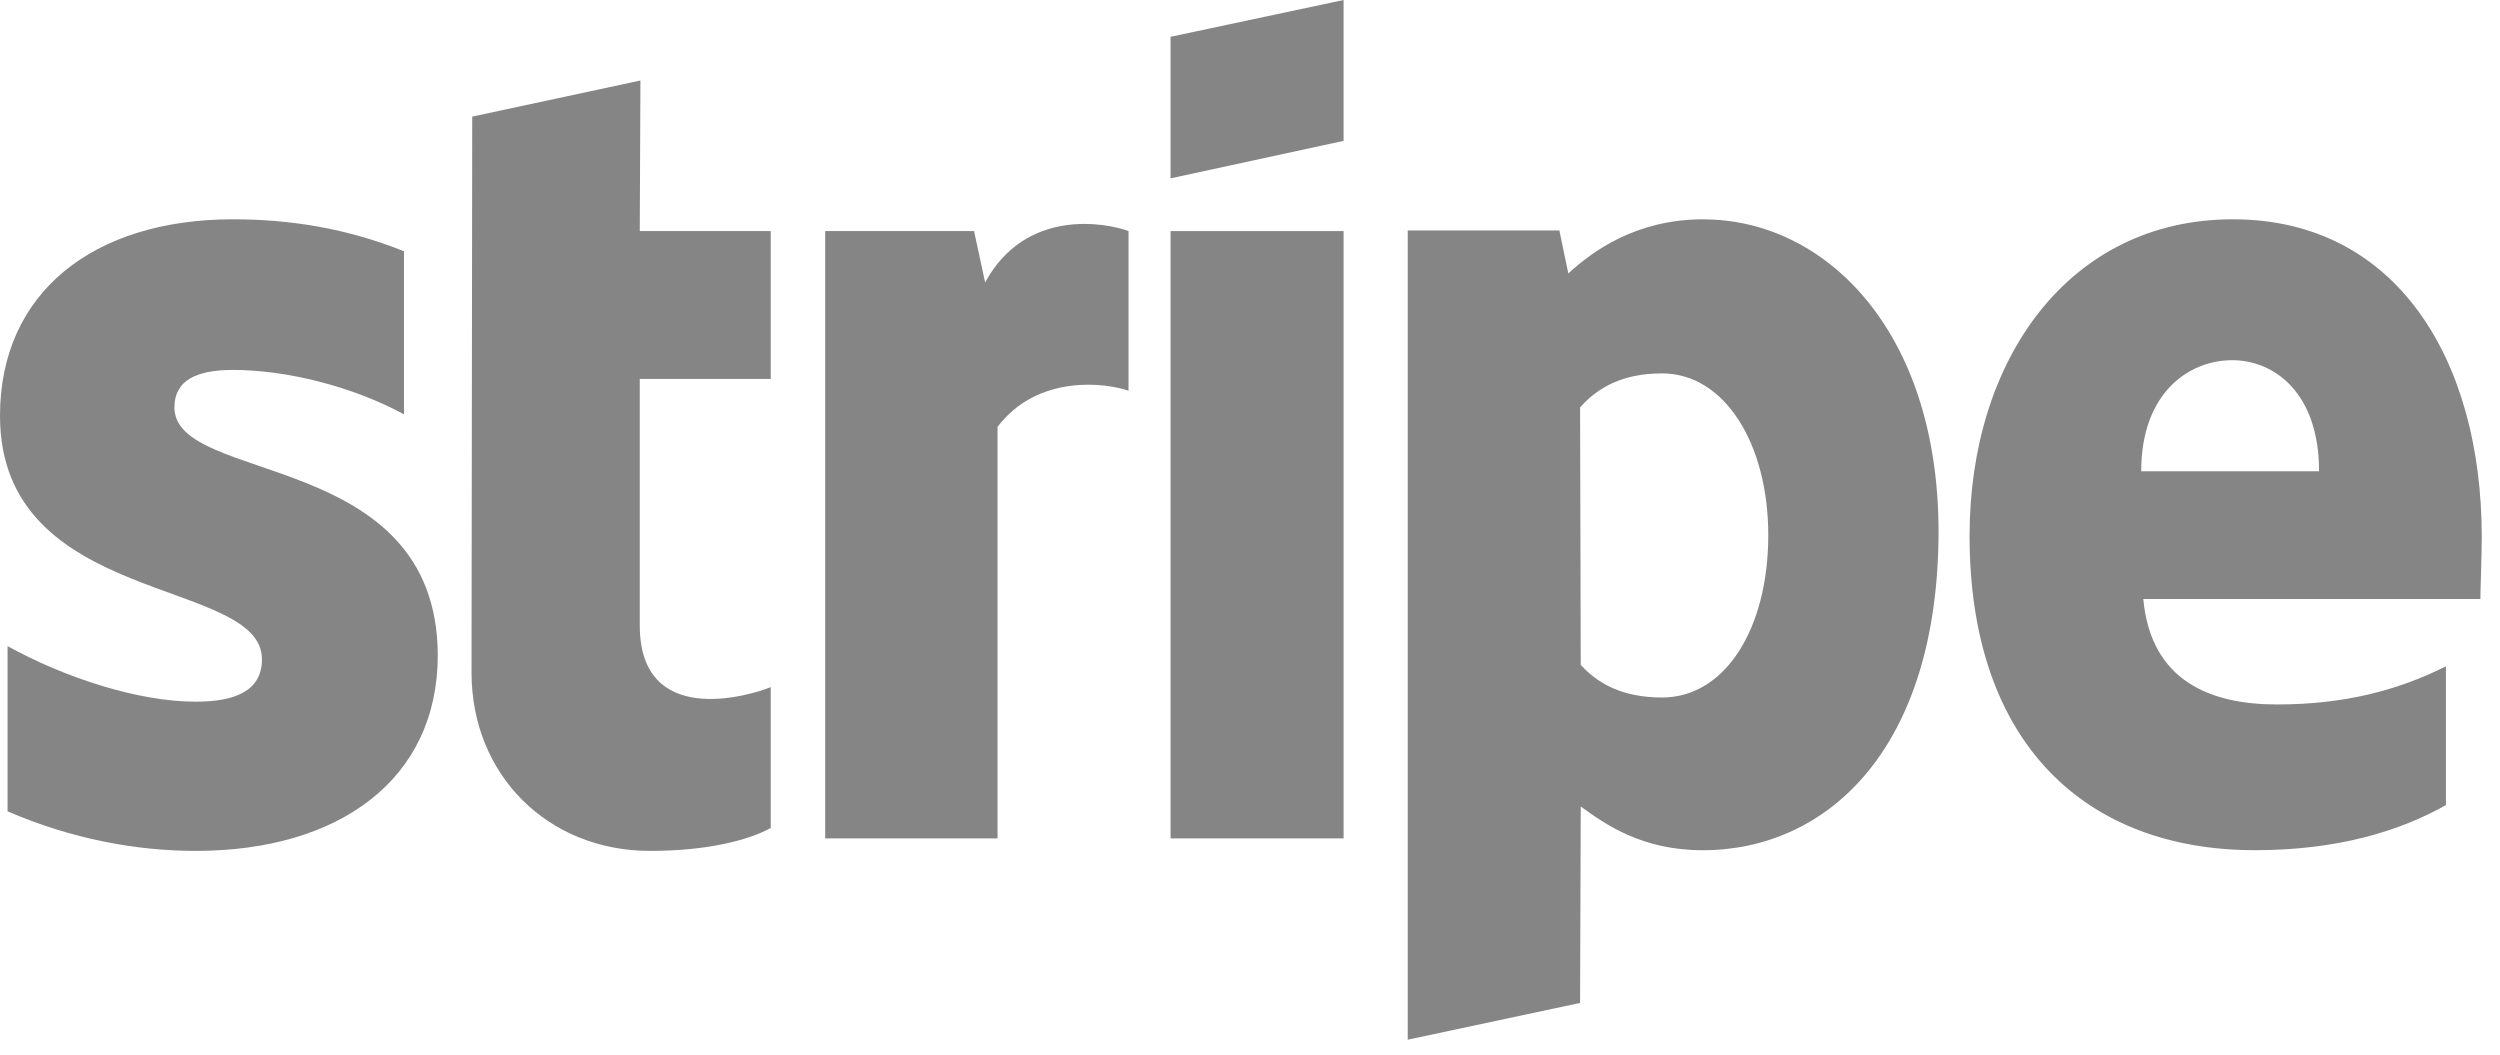
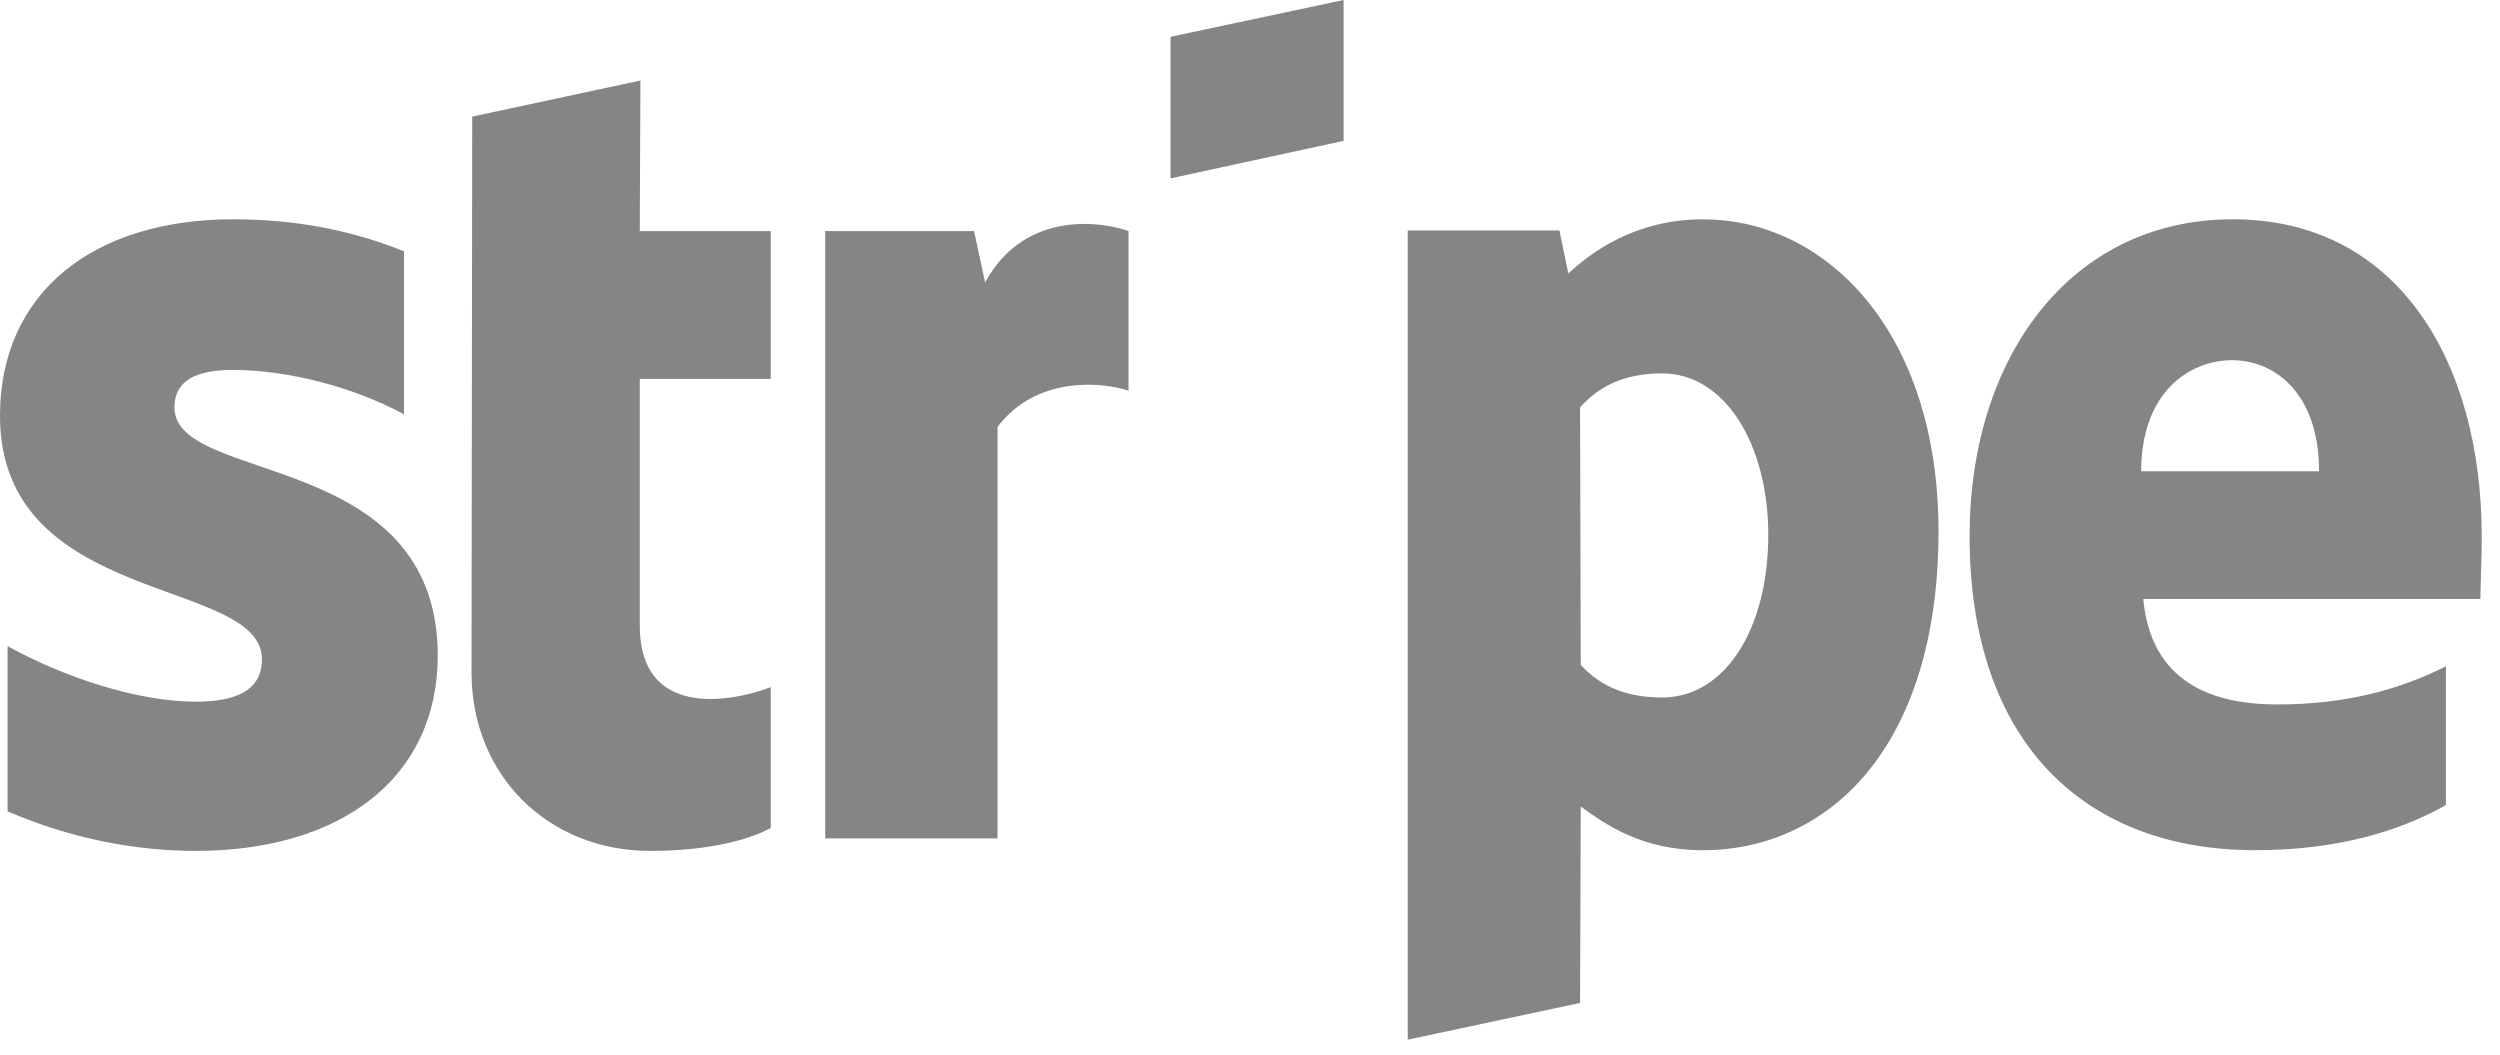
<svg xmlns="http://www.w3.org/2000/svg" width="64" height="27" fill="none">
  <path fill="#858585" fill-rule="evenodd" d="M63.533 13.752c0-4.549-2.188-8.138-6.37-8.138-4.2 0-6.742 3.59-6.742 8.102 0 5.348 3 8.049 7.306 8.049 2.1 0 3.689-.48 4.889-1.155v-3.553c-1.2.604-2.577.977-4.324.977-1.712 0-3.23-.604-3.424-2.7h8.63c0-.232.035-1.156.035-1.582Zm-8.718-1.688c0-2.008 1.218-2.843 2.33-2.843 1.076 0 2.223.835 2.223 2.843h-4.553Zm-11.206-6.45c-1.73 0-2.842.818-3.46 1.386l-.229-1.1h-3.882v20.716l4.412-.941.017-5.029c.636.463 1.57 1.12 3.124 1.12 3.159 0 6.036-2.559 6.036-8.19-.018-5.153-2.93-7.96-6.018-7.96Zm-1.06 12.242c-1.04 0-1.658-.373-2.082-.835l-.017-6.592c.458-.515 1.094-.87 2.1-.87 1.606 0 2.718 1.812 2.718 4.14 0 2.38-1.095 4.157-2.718 4.157ZM29.966 4.566l4.43-.96V0l-4.43.942v3.624Z" clip-rule="evenodd" />
-   <path fill="#858585" d="M34.396 5.916h-4.43v15.547h4.43V5.916Z" />
  <path fill="#858585" fill-rule="evenodd" d="m25.219 7.231-.283-1.315h-3.811v15.547h4.412V10.927c1.04-1.368 2.806-1.12 3.353-.924V5.916c-.565-.213-2.63-.604-3.671 1.315Zm-8.824-5.17-4.306.924-.018 14.231c0 2.63 1.96 4.567 4.571 4.567 1.448 0 2.506-.267 3.089-.587V17.59c-.565.232-3.353 1.049-3.353-1.58V9.7h3.353V5.916h-3.353l.017-3.855ZM4.465 10.43c0-.694.565-.96 1.5-.96 1.341 0 3.036.409 4.377 1.137V6.432c-1.465-.587-2.912-.818-4.377-.818C2.382 5.614 0 7.498 0 10.643c0 4.903 6.706 4.122 6.706 6.236 0 .817-.706 1.084-1.694 1.084-1.465 0-3.335-.604-4.818-1.422v4.229c1.641.71 3.3 1.013 4.818 1.013 3.67 0 6.195-1.83 6.195-5.01-.018-5.295-6.742-4.354-6.742-6.344Z" clip-rule="evenodd" />
</svg>